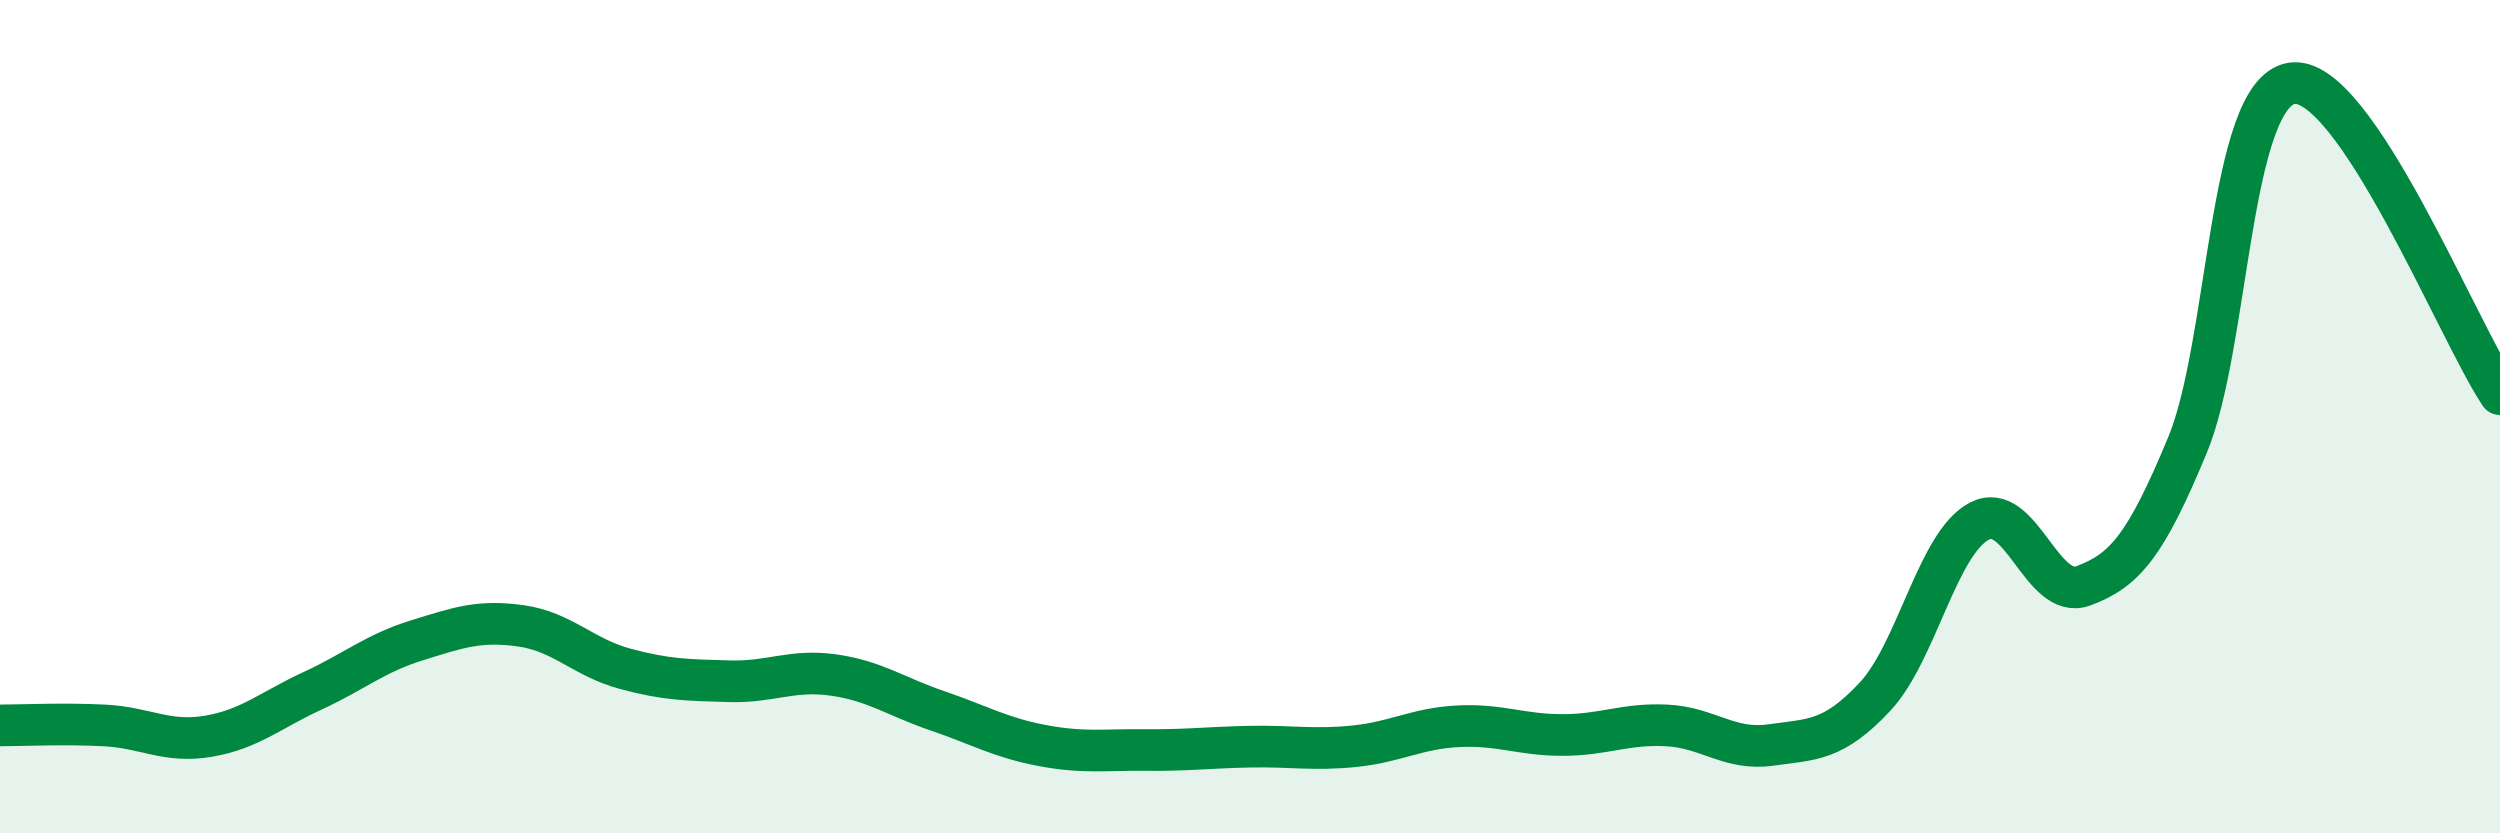
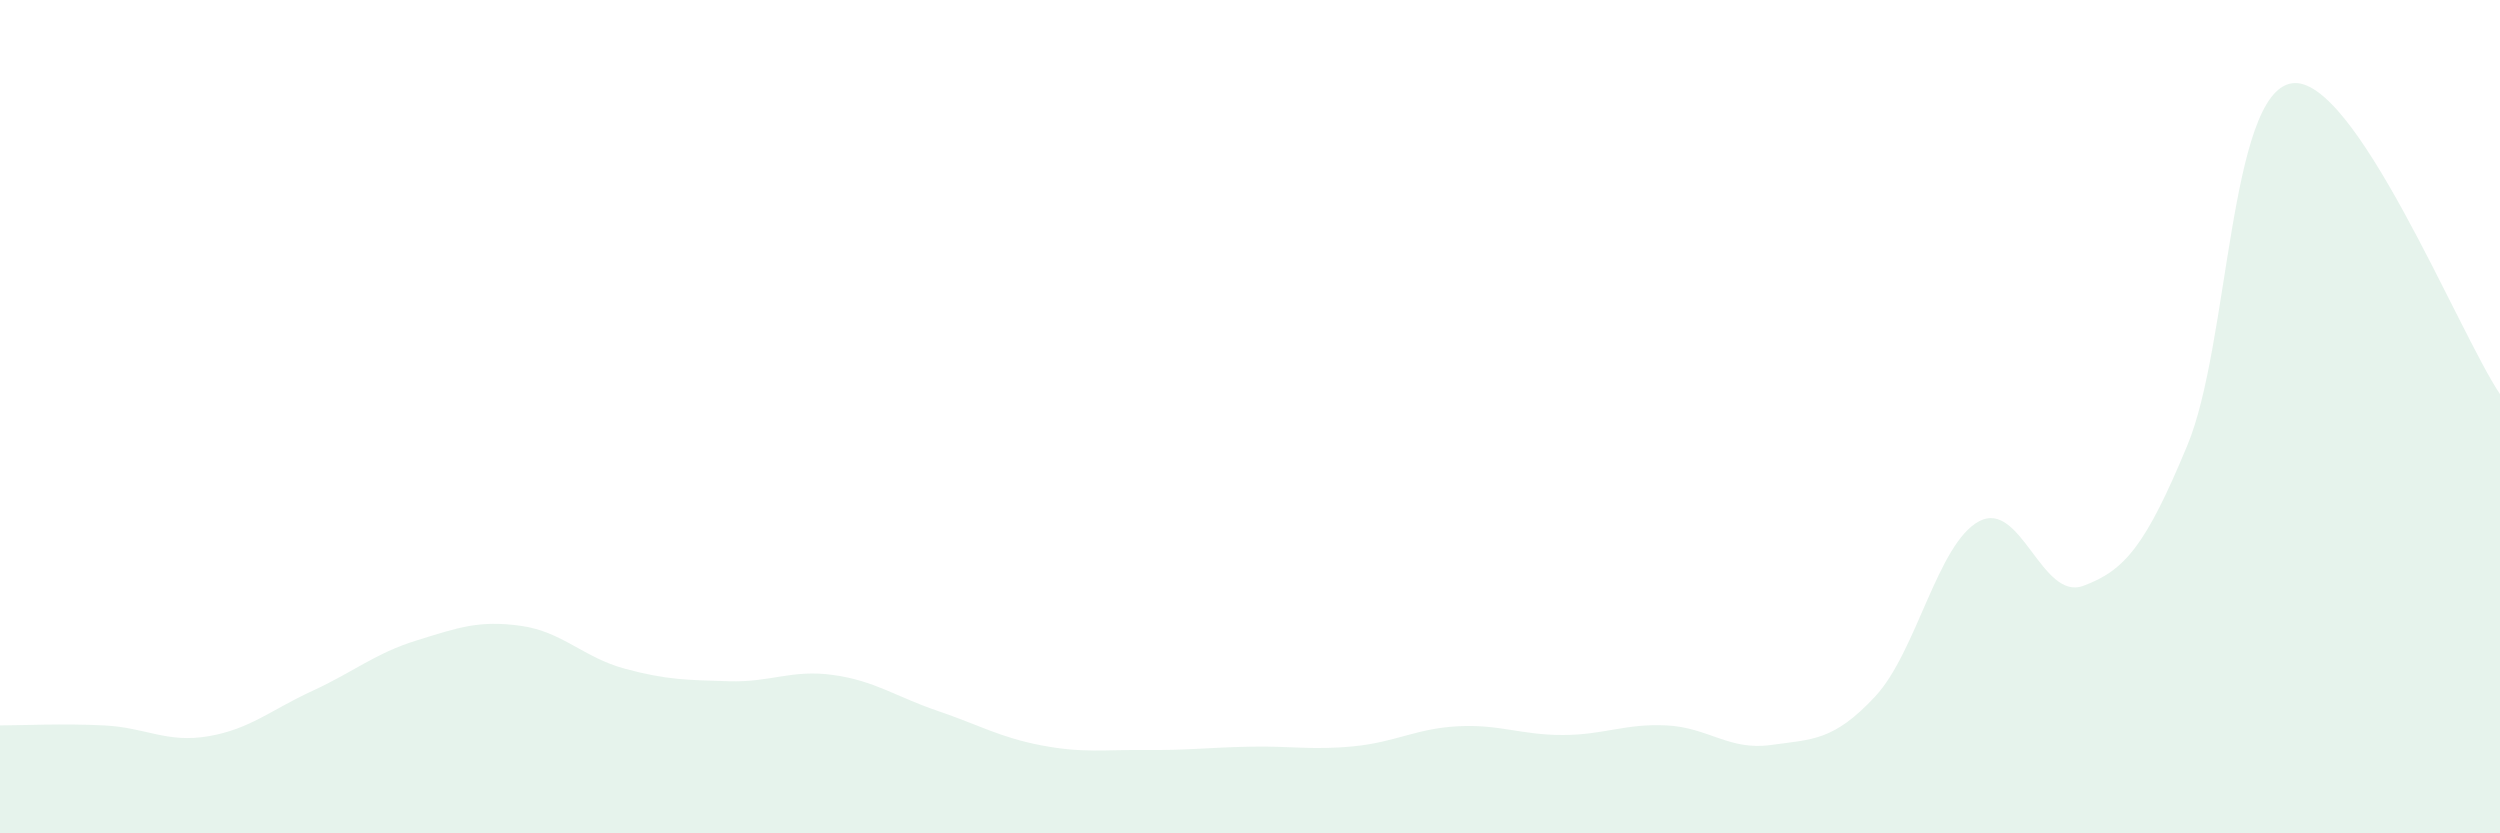
<svg xmlns="http://www.w3.org/2000/svg" width="60" height="20" viewBox="0 0 60 20">
  <path d="M 0,17.41 C 0.5,17.41 1.5,17.36 2.5,17.41 C 3.5,17.46 4,17.84 5,17.67 C 6,17.5 6.5,17.04 7.5,16.58 C 8.5,16.12 9,15.68 10,15.37 C 11,15.06 11.5,14.88 12.5,15.02 C 13.5,15.16 14,15.78 15,16.05 C 16,16.32 16.5,16.32 17.5,16.35 C 18.5,16.38 19,16.06 20,16.2 C 21,16.34 21.5,16.72 22.5,17.06 C 23.5,17.4 24,17.7 25,17.89 C 26,18.08 26.5,17.99 27.5,18 C 28.5,18.01 29,17.94 30,17.92 C 31,17.9 31.5,18.01 32.5,17.91 C 33.5,17.81 34,17.48 35,17.43 C 36,17.38 36.5,17.64 37.5,17.64 C 38.5,17.64 39,17.36 40,17.41 C 41,17.46 41.5,18.02 42.5,17.88 C 43.5,17.74 44,17.79 45,16.72 C 46,15.65 46.5,13.04 47.5,12.51 C 48.5,11.98 49,14.43 50,14.06 C 51,13.69 51.5,13.09 52.5,10.68 C 53.5,8.27 53.5,2.24 55,2 C 56.5,1.76 59,7.97 60,9.46L60 20L0 20Z" fill="#008740" opacity="0.1" stroke-linecap="round" stroke-linejoin="round" />
-   <path d="M 0,17.41 C 0.5,17.41 1.5,17.36 2.5,17.41 C 3.5,17.46 4,17.84 5,17.67 C 6,17.5 6.5,17.04 7.5,16.58 C 8.5,16.12 9,15.68 10,15.37 C 11,15.06 11.5,14.88 12.5,15.02 C 13.5,15.16 14,15.78 15,16.05 C 16,16.32 16.5,16.32 17.5,16.35 C 18.5,16.38 19,16.06 20,16.2 C 21,16.34 21.5,16.72 22.5,17.06 C 23.5,17.4 24,17.7 25,17.89 C 26,18.08 26.5,17.99 27.5,18 C 28.5,18.01 29,17.94 30,17.92 C 31,17.9 31.5,18.01 32.5,17.91 C 33.5,17.81 34,17.48 35,17.43 C 36,17.38 36.5,17.64 37.5,17.64 C 38.5,17.64 39,17.36 40,17.41 C 41,17.46 41.5,18.02 42.5,17.88 C 43.5,17.74 44,17.79 45,16.72 C 46,15.65 46.5,13.04 47.5,12.51 C 48.5,11.98 49,14.43 50,14.06 C 51,13.69 51.5,13.09 52.5,10.68 C 53.5,8.27 53.5,2.24 55,2 C 56.5,1.76 59,7.97 60,9.46" stroke="#008740" stroke-width="1" fill="none" stroke-linecap="round" stroke-linejoin="round" />
</svg>